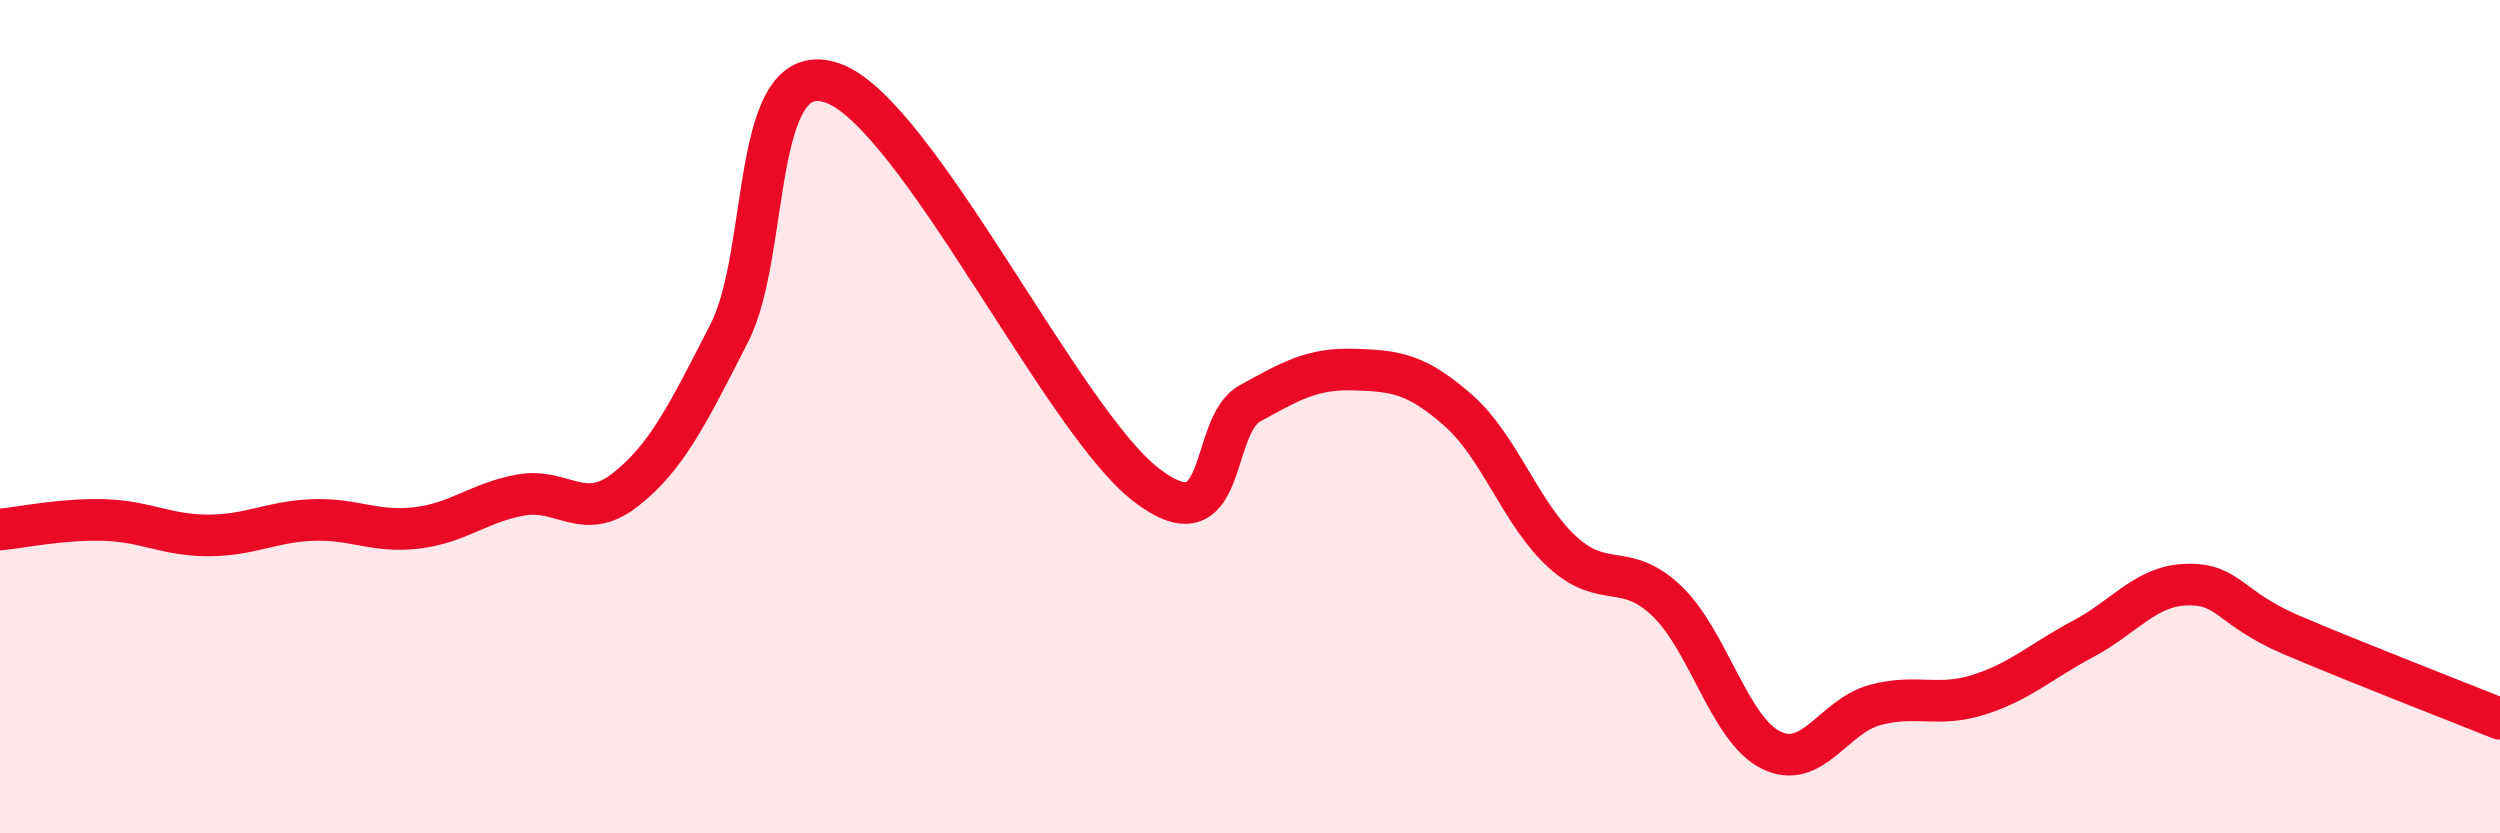
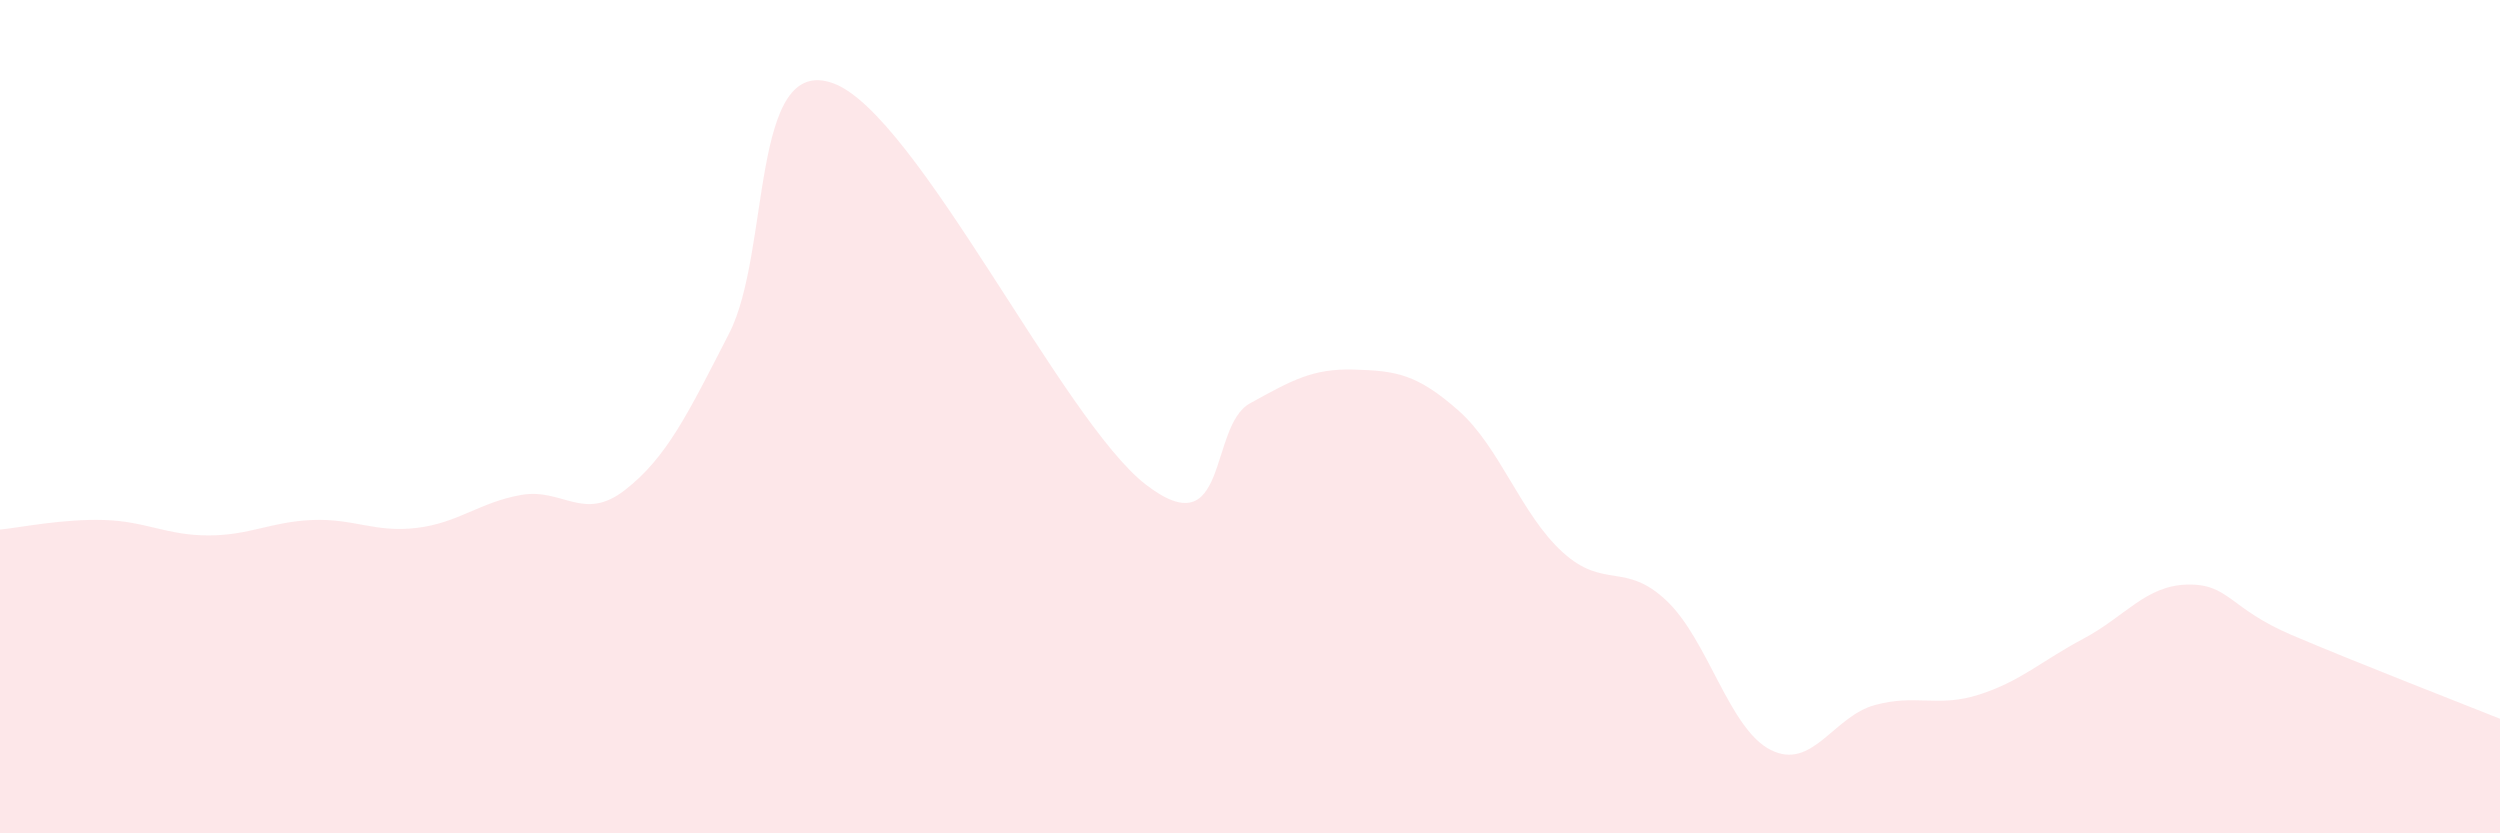
<svg xmlns="http://www.w3.org/2000/svg" width="60" height="20" viewBox="0 0 60 20">
  <path d="M 0,12.71 C 0.5,12.66 1.5,12.45 2.5,12.48 C 3.5,12.51 4,12.85 5,12.85 C 6,12.85 6.5,12.52 7.5,12.48 C 8.5,12.44 9,12.79 10,12.67 C 11,12.55 11.5,12.06 12.5,11.88 C 13.5,11.7 14,12.54 15,11.76 C 16,10.98 16.5,9.95 17.5,8 C 18.5,6.05 18,1.27 20,2 C 22,2.73 25.5,10.09 27.5,11.63 C 29.5,13.17 29,10.23 30,9.68 C 31,9.13 31.5,8.84 32.5,8.87 C 33.5,8.9 34,8.97 35,9.85 C 36,10.73 36.5,12.34 37.5,13.25 C 38.5,14.16 39,13.47 40,14.42 C 41,15.37 41.5,17.5 42.5,18 C 43.5,18.5 44,17.19 45,16.92 C 46,16.65 46.5,16.99 47.5,16.67 C 48.5,16.35 49,15.86 50,15.33 C 51,14.8 51.5,14.05 52.5,14.03 C 53.5,14.01 53.5,14.6 55,15.24 C 56.5,15.88 59,16.85 60,17.25L60 20L0 20Z" fill="#EB0A25" opacity="0.1" stroke-linecap="round" stroke-linejoin="round" />
-   <path d="M 0,12.71 C 0.5,12.66 1.5,12.45 2.5,12.48 C 3.5,12.51 4,12.85 5,12.85 C 6,12.85 6.5,12.52 7.5,12.48 C 8.5,12.44 9,12.79 10,12.67 C 11,12.55 11.5,12.06 12.5,11.88 C 13.5,11.7 14,12.54 15,11.76 C 16,10.98 16.5,9.95 17.5,8 C 18.5,6.05 18,1.27 20,2 C 22,2.73 25.5,10.09 27.5,11.63 C 29.5,13.17 29,10.23 30,9.68 C 31,9.13 31.5,8.84 32.5,8.87 C 33.5,8.9 34,8.97 35,9.85 C 36,10.73 36.5,12.34 37.5,13.25 C 38.5,14.16 39,13.47 40,14.42 C 41,15.37 41.5,17.5 42.5,18 C 43.5,18.5 44,17.19 45,16.92 C 46,16.65 46.5,16.99 47.5,16.67 C 48.5,16.35 49,15.86 50,15.33 C 51,14.8 51.5,14.05 52.5,14.03 C 53.5,14.01 53.5,14.6 55,15.24 C 56.5,15.88 59,16.85 60,17.25" stroke="#EB0A25" stroke-width="1" fill="none" stroke-linecap="round" stroke-linejoin="round" />
</svg>